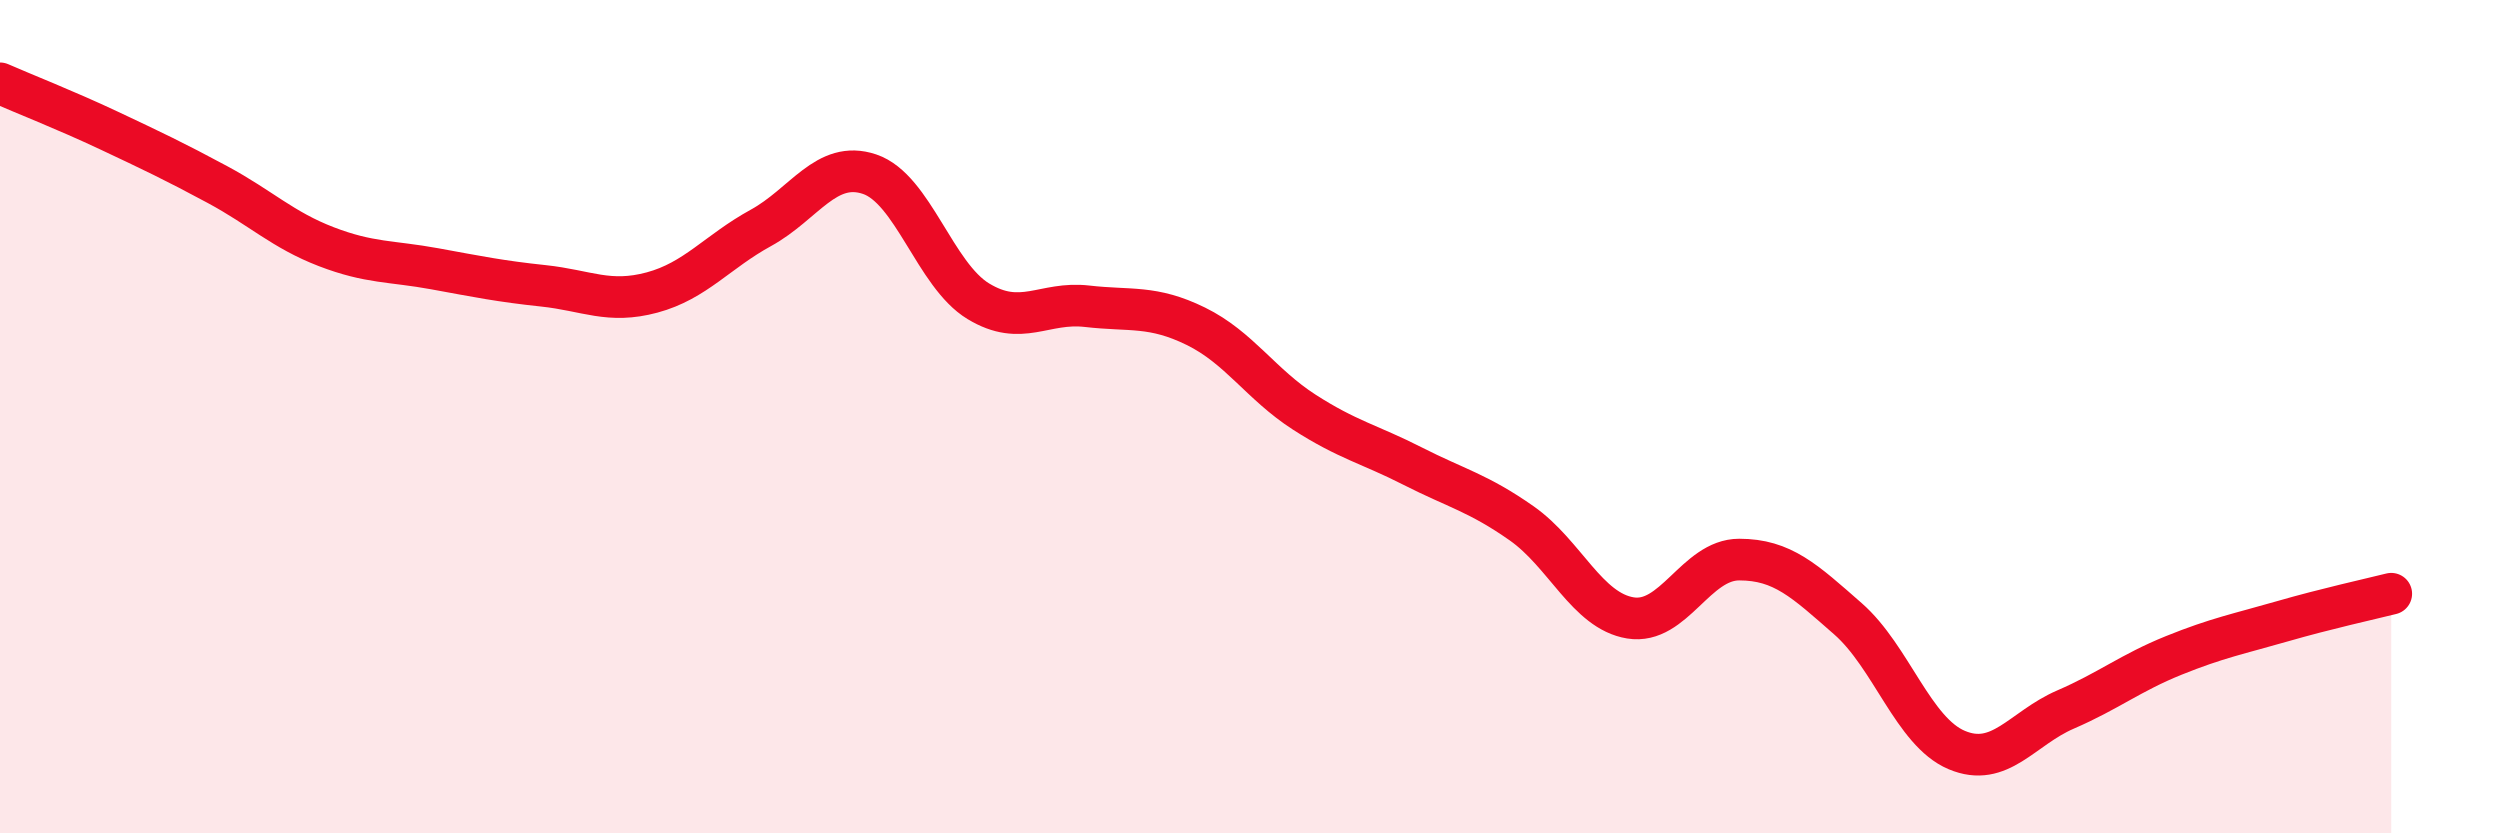
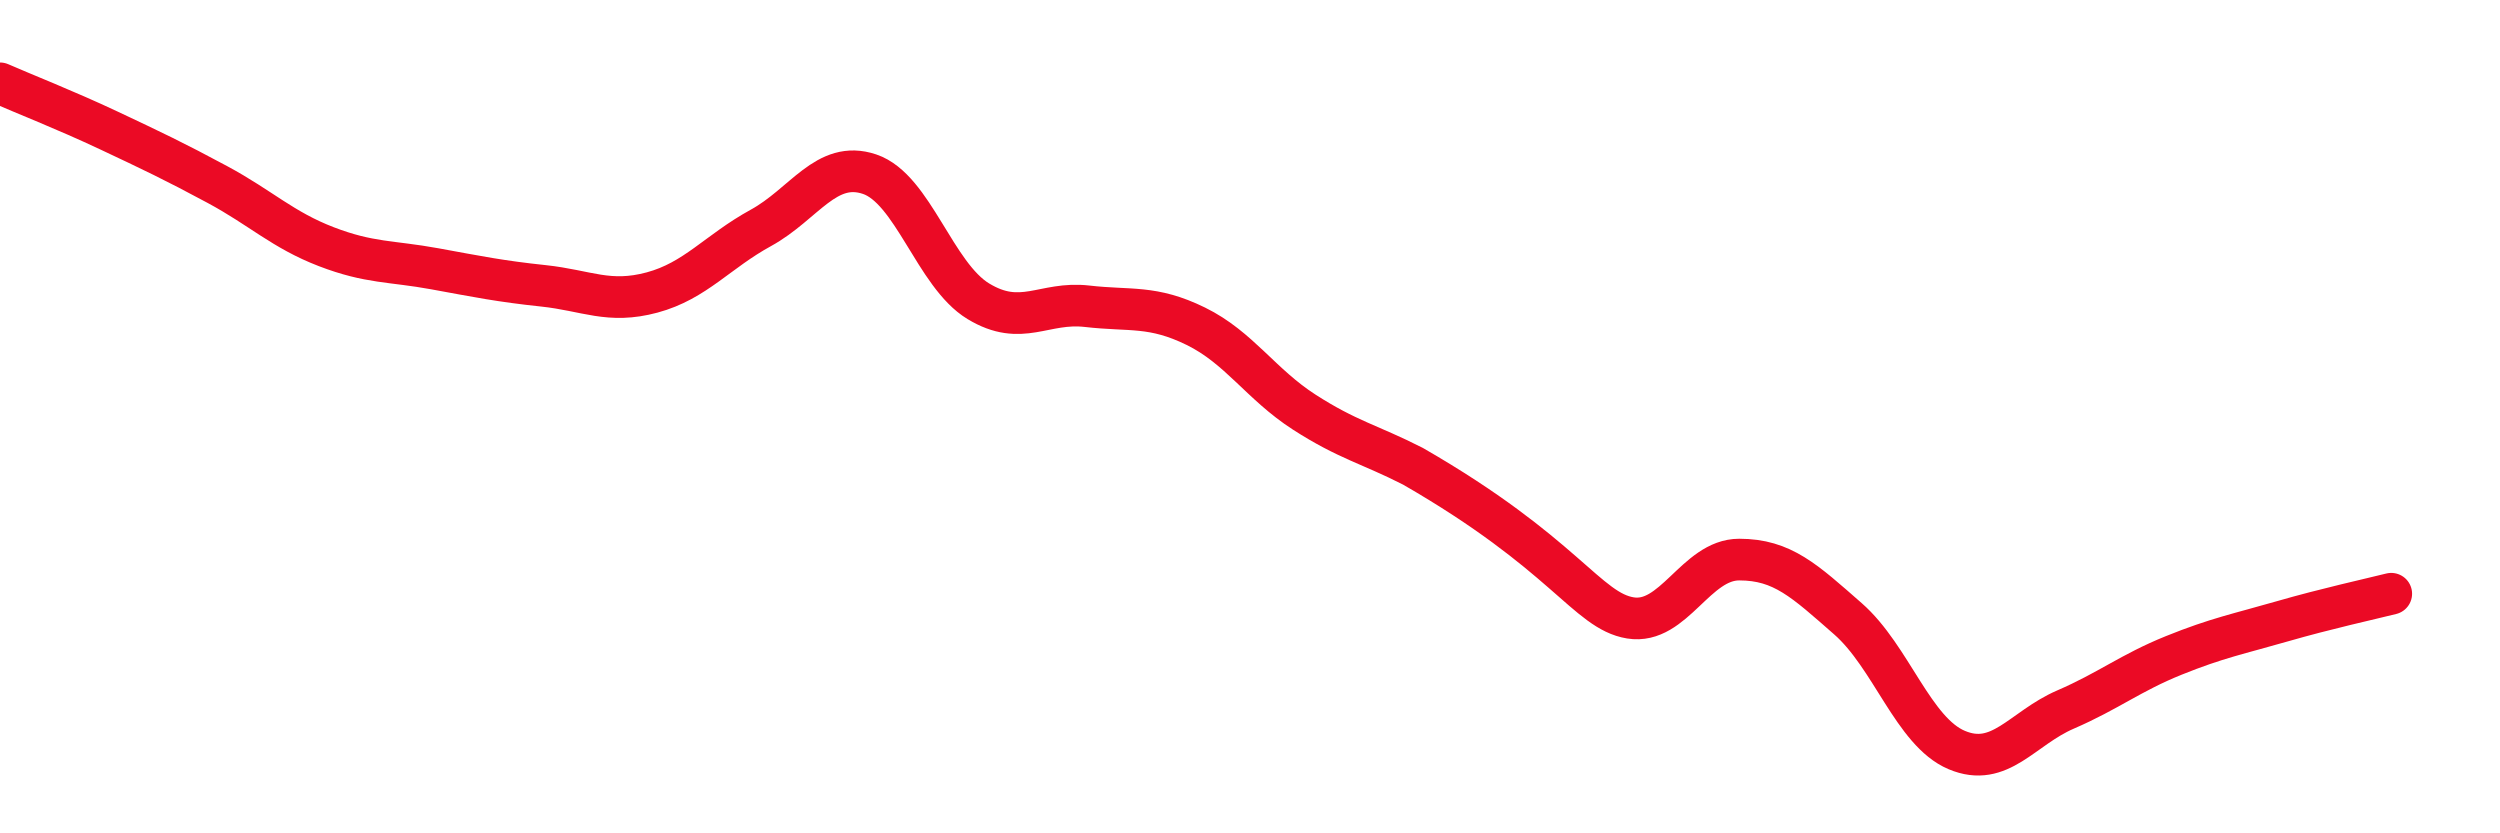
<svg xmlns="http://www.w3.org/2000/svg" width="60" height="20" viewBox="0 0 60 20">
-   <path d="M 0,2 C 0.52,2.23 1.57,2.64 2.61,3.13 C 3.65,3.62 4.18,3.87 5.22,4.43 C 6.26,4.99 6.79,5.52 7.83,5.92 C 8.87,6.32 9.39,6.26 10.43,6.45 C 11.47,6.64 12,6.75 13.04,6.86 C 14.08,6.97 14.61,7.3 15.65,7.02 C 16.69,6.74 17.22,6.04 18.26,5.47 C 19.3,4.9 19.83,3.83 20.87,4.18 C 21.91,4.53 22.44,6.6 23.48,7.23 C 24.52,7.86 25.05,7.23 26.09,7.35 C 27.13,7.47 27.66,7.32 28.7,7.83 C 29.74,8.34 30.26,9.22 31.3,9.89 C 32.34,10.56 32.87,10.66 33.91,11.19 C 34.95,11.72 35.48,11.83 36.52,12.56 C 37.56,13.29 38.09,14.66 39.13,14.83 C 40.17,15 40.7,13.43 41.74,13.43 C 42.78,13.43 43.31,13.94 44.35,14.85 C 45.39,15.76 45.92,17.56 46.96,18 C 48,18.44 48.53,17.48 49.57,17.03 C 50.61,16.58 51.13,16.15 52.17,15.73 C 53.21,15.31 53.74,15.21 54.78,14.91 C 55.82,14.61 56.87,14.38 57.39,14.25L57.39 20L0 20Z" fill="#EB0A25" opacity="0.1" stroke-linecap="round" stroke-linejoin="round" />
-   <path d="M 0,2 C 0.52,2.23 1.57,2.64 2.61,3.13 C 3.65,3.62 4.18,3.87 5.22,4.43 C 6.26,4.99 6.79,5.52 7.83,5.92 C 8.87,6.32 9.39,6.26 10.43,6.45 C 11.47,6.64 12,6.75 13.04,6.86 C 14.08,6.97 14.61,7.3 15.65,7.02 C 16.69,6.74 17.22,6.04 18.26,5.47 C 19.3,4.9 19.83,3.83 20.87,4.18 C 21.91,4.53 22.44,6.6 23.48,7.23 C 24.52,7.86 25.05,7.23 26.09,7.35 C 27.13,7.47 27.66,7.32 28.7,7.83 C 29.74,8.34 30.26,9.22 31.3,9.89 C 32.34,10.56 32.87,10.66 33.91,11.19 C 34.95,11.72 35.48,11.83 36.52,12.56 C 37.56,13.29 38.09,14.66 39.13,14.83 C 40.17,15 40.7,13.43 41.74,13.43 C 42.78,13.43 43.31,13.94 44.35,14.85 C 45.39,15.76 45.92,17.56 46.96,18 C 48,18.44 48.53,17.48 49.57,17.03 C 50.61,16.58 51.13,16.15 52.17,15.73 C 53.21,15.31 53.74,15.21 54.78,14.91 C 55.82,14.61 56.87,14.38 57.39,14.25" stroke="#EB0A25" stroke-width="1" fill="none" stroke-linecap="round" stroke-linejoin="round" />
+   <path d="M 0,2 C 0.52,2.23 1.57,2.64 2.61,3.13 C 3.65,3.62 4.18,3.87 5.22,4.43 C 6.26,4.99 6.79,5.52 7.83,5.92 C 8.87,6.32 9.39,6.26 10.43,6.45 C 11.47,6.64 12,6.75 13.04,6.86 C 14.08,6.97 14.61,7.3 15.65,7.02 C 16.69,6.74 17.22,6.04 18.26,5.47 C 19.3,4.9 19.83,3.83 20.87,4.18 C 21.91,4.53 22.44,6.6 23.48,7.23 C 24.52,7.86 25.05,7.23 26.09,7.35 C 27.13,7.47 27.66,7.32 28.7,7.83 C 29.74,8.34 30.26,9.22 31.3,9.89 C 32.34,10.56 32.87,10.66 33.91,11.19 C 37.56,13.29 38.09,14.66 39.13,14.83 C 40.17,15 40.7,13.43 41.74,13.43 C 42.78,13.43 43.31,13.94 44.35,14.85 C 45.39,15.76 45.92,17.56 46.96,18 C 48,18.44 48.53,17.48 49.57,17.03 C 50.61,16.58 51.13,16.15 52.17,15.73 C 53.21,15.31 53.74,15.21 54.78,14.91 C 55.82,14.61 56.87,14.38 57.39,14.25" stroke="#EB0A25" stroke-width="1" fill="none" stroke-linecap="round" stroke-linejoin="round" />
</svg>